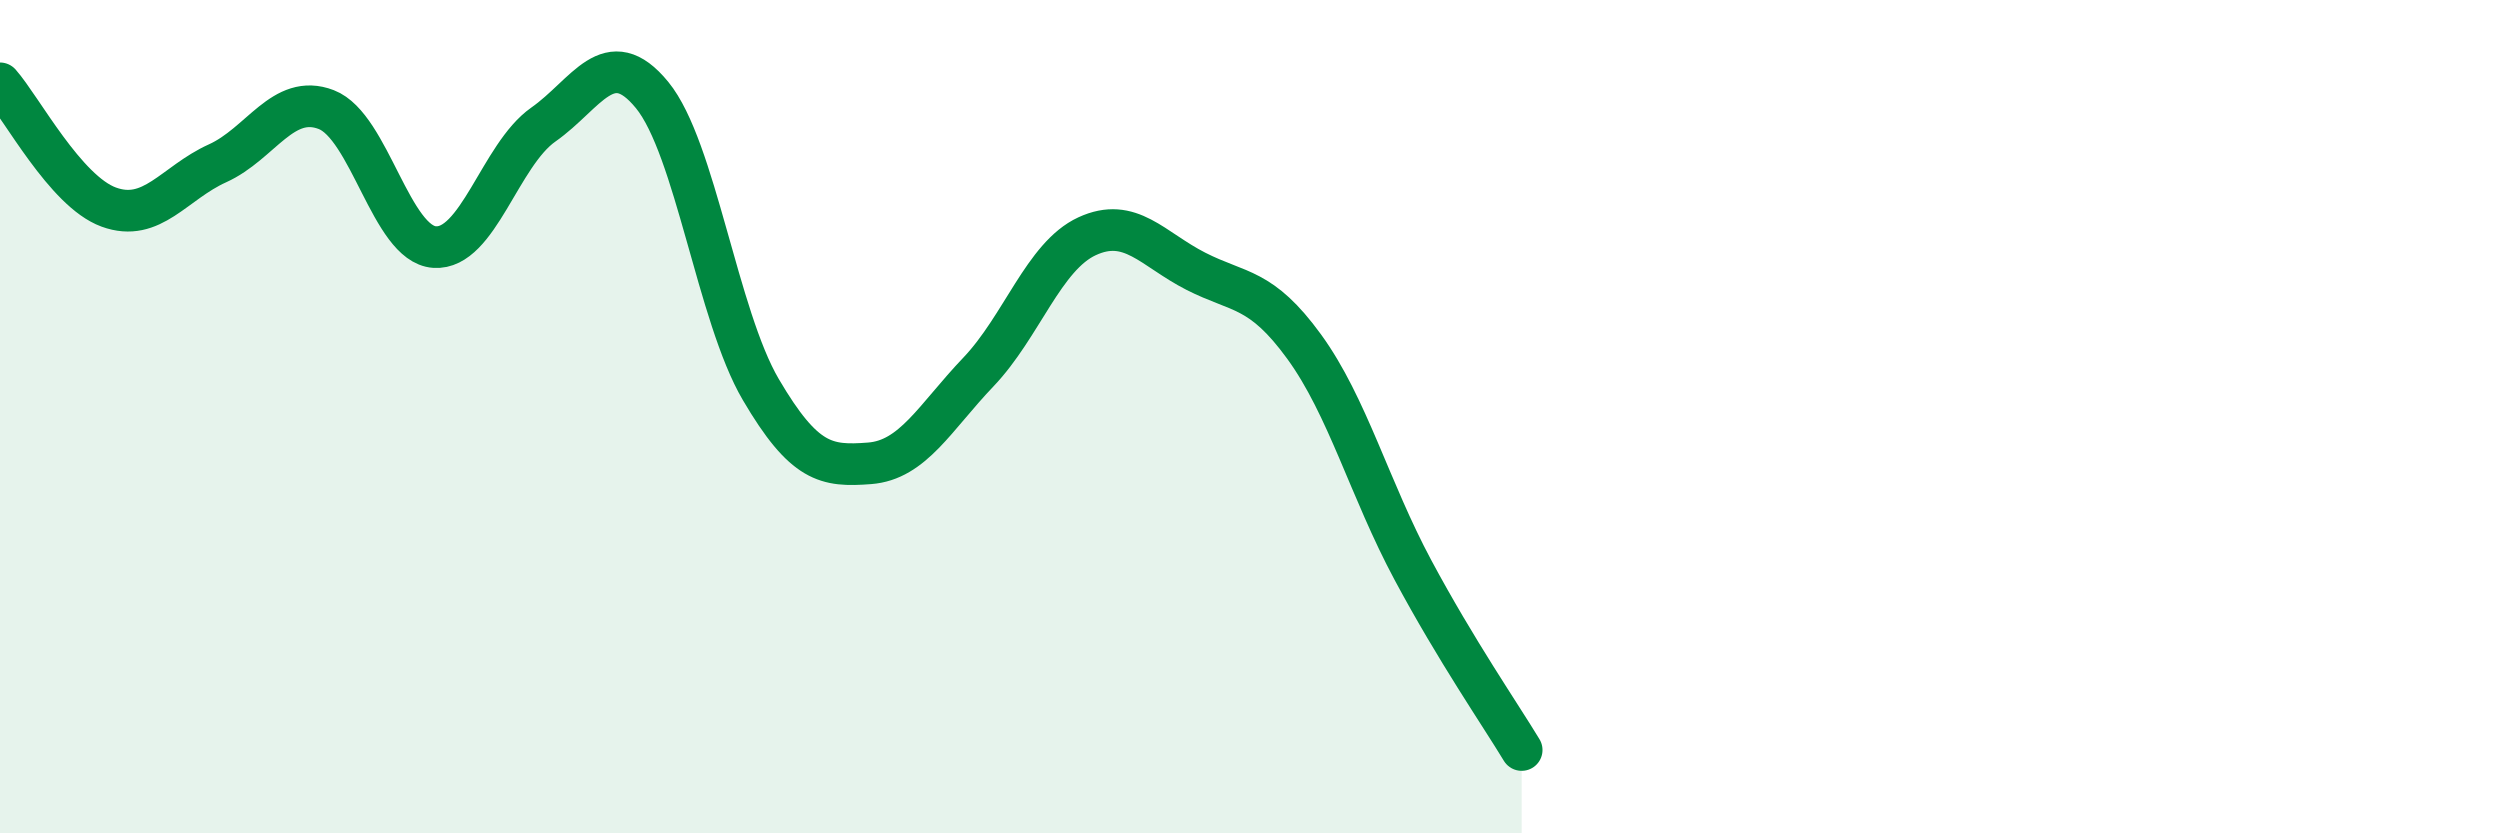
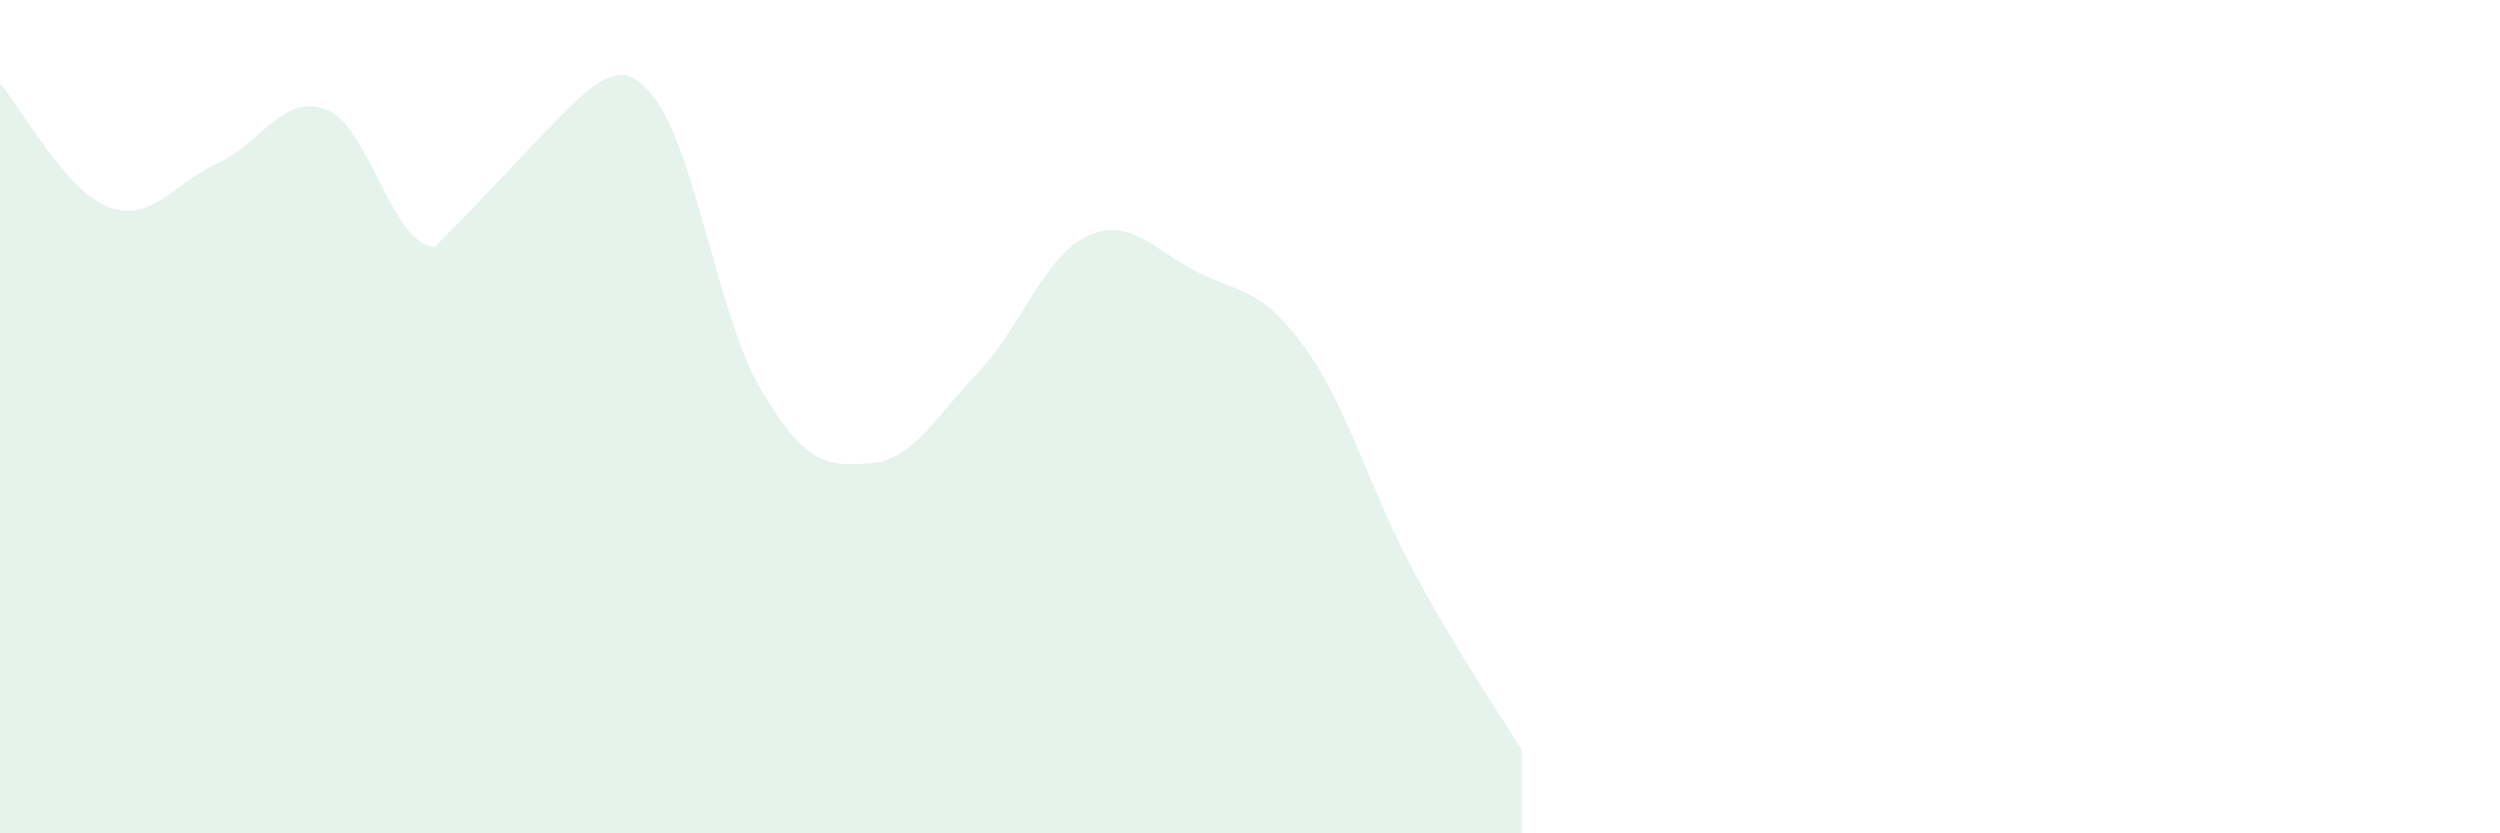
<svg xmlns="http://www.w3.org/2000/svg" width="60" height="20" viewBox="0 0 60 20">
-   <path d="M 0,2 C 0.52,2.59 1.57,4.59 2.61,4.97 C 3.65,5.35 4.18,4.39 5.22,3.92 C 6.26,3.45 6.79,2.23 7.83,2.63 C 8.87,3.03 9.39,5.86 10.43,5.93 C 11.47,6 12,3.72 13.04,2.99 C 14.08,2.26 14.61,1.01 15.65,2.28 C 16.69,3.55 17.22,7.58 18.26,9.35 C 19.3,11.12 19.83,11.2 20.87,11.12 C 21.91,11.04 22.44,10.02 23.48,8.93 C 24.52,7.84 25.05,6.15 26.09,5.67 C 27.13,5.19 27.66,5.98 28.7,6.51 C 29.74,7.04 30.26,6.89 31.3,8.32 C 32.34,9.75 32.87,11.74 33.91,13.68 C 34.95,15.62 36,17.14 36.52,18L36.52 20L0 20Z" fill="#008740" opacity="0.1" stroke-linecap="round" stroke-linejoin="round" />
-   <path d="M 0,2 C 0.52,2.59 1.57,4.59 2.61,4.97 C 3.65,5.35 4.18,4.39 5.22,3.92 C 6.26,3.45 6.79,2.23 7.83,2.63 C 8.87,3.03 9.39,5.86 10.43,5.93 C 11.47,6 12,3.72 13.04,2.99 C 14.08,2.26 14.61,1.01 15.65,2.28 C 16.69,3.55 17.22,7.58 18.26,9.35 C 19.3,11.12 19.83,11.2 20.87,11.12 C 21.91,11.04 22.44,10.02 23.48,8.93 C 24.52,7.84 25.05,6.15 26.09,5.67 C 27.13,5.19 27.66,5.98 28.7,6.51 C 29.74,7.04 30.26,6.89 31.3,8.32 C 32.34,9.75 32.87,11.74 33.91,13.68 C 34.95,15.62 36,17.14 36.52,18" stroke="#008740" stroke-width="1" fill="none" stroke-linecap="round" stroke-linejoin="round" />
+   <path d="M 0,2 C 0.52,2.59 1.57,4.59 2.61,4.97 C 3.65,5.35 4.18,4.39 5.22,3.92 C 6.26,3.45 6.79,2.23 7.83,2.63 C 8.87,3.03 9.39,5.86 10.43,5.93 C 14.08,2.26 14.61,1.01 15.65,2.28 C 16.69,3.55 17.22,7.58 18.26,9.35 C 19.3,11.12 19.83,11.2 20.87,11.12 C 21.91,11.04 22.44,10.02 23.48,8.93 C 24.52,7.84 25.05,6.15 26.09,5.67 C 27.13,5.19 27.66,5.98 28.7,6.51 C 29.74,7.04 30.26,6.89 31.3,8.32 C 32.34,9.75 32.87,11.74 33.91,13.68 C 34.95,15.62 36,17.14 36.52,18L36.52 20L0 20Z" fill="#008740" opacity="0.1" stroke-linecap="round" stroke-linejoin="round" />
</svg>